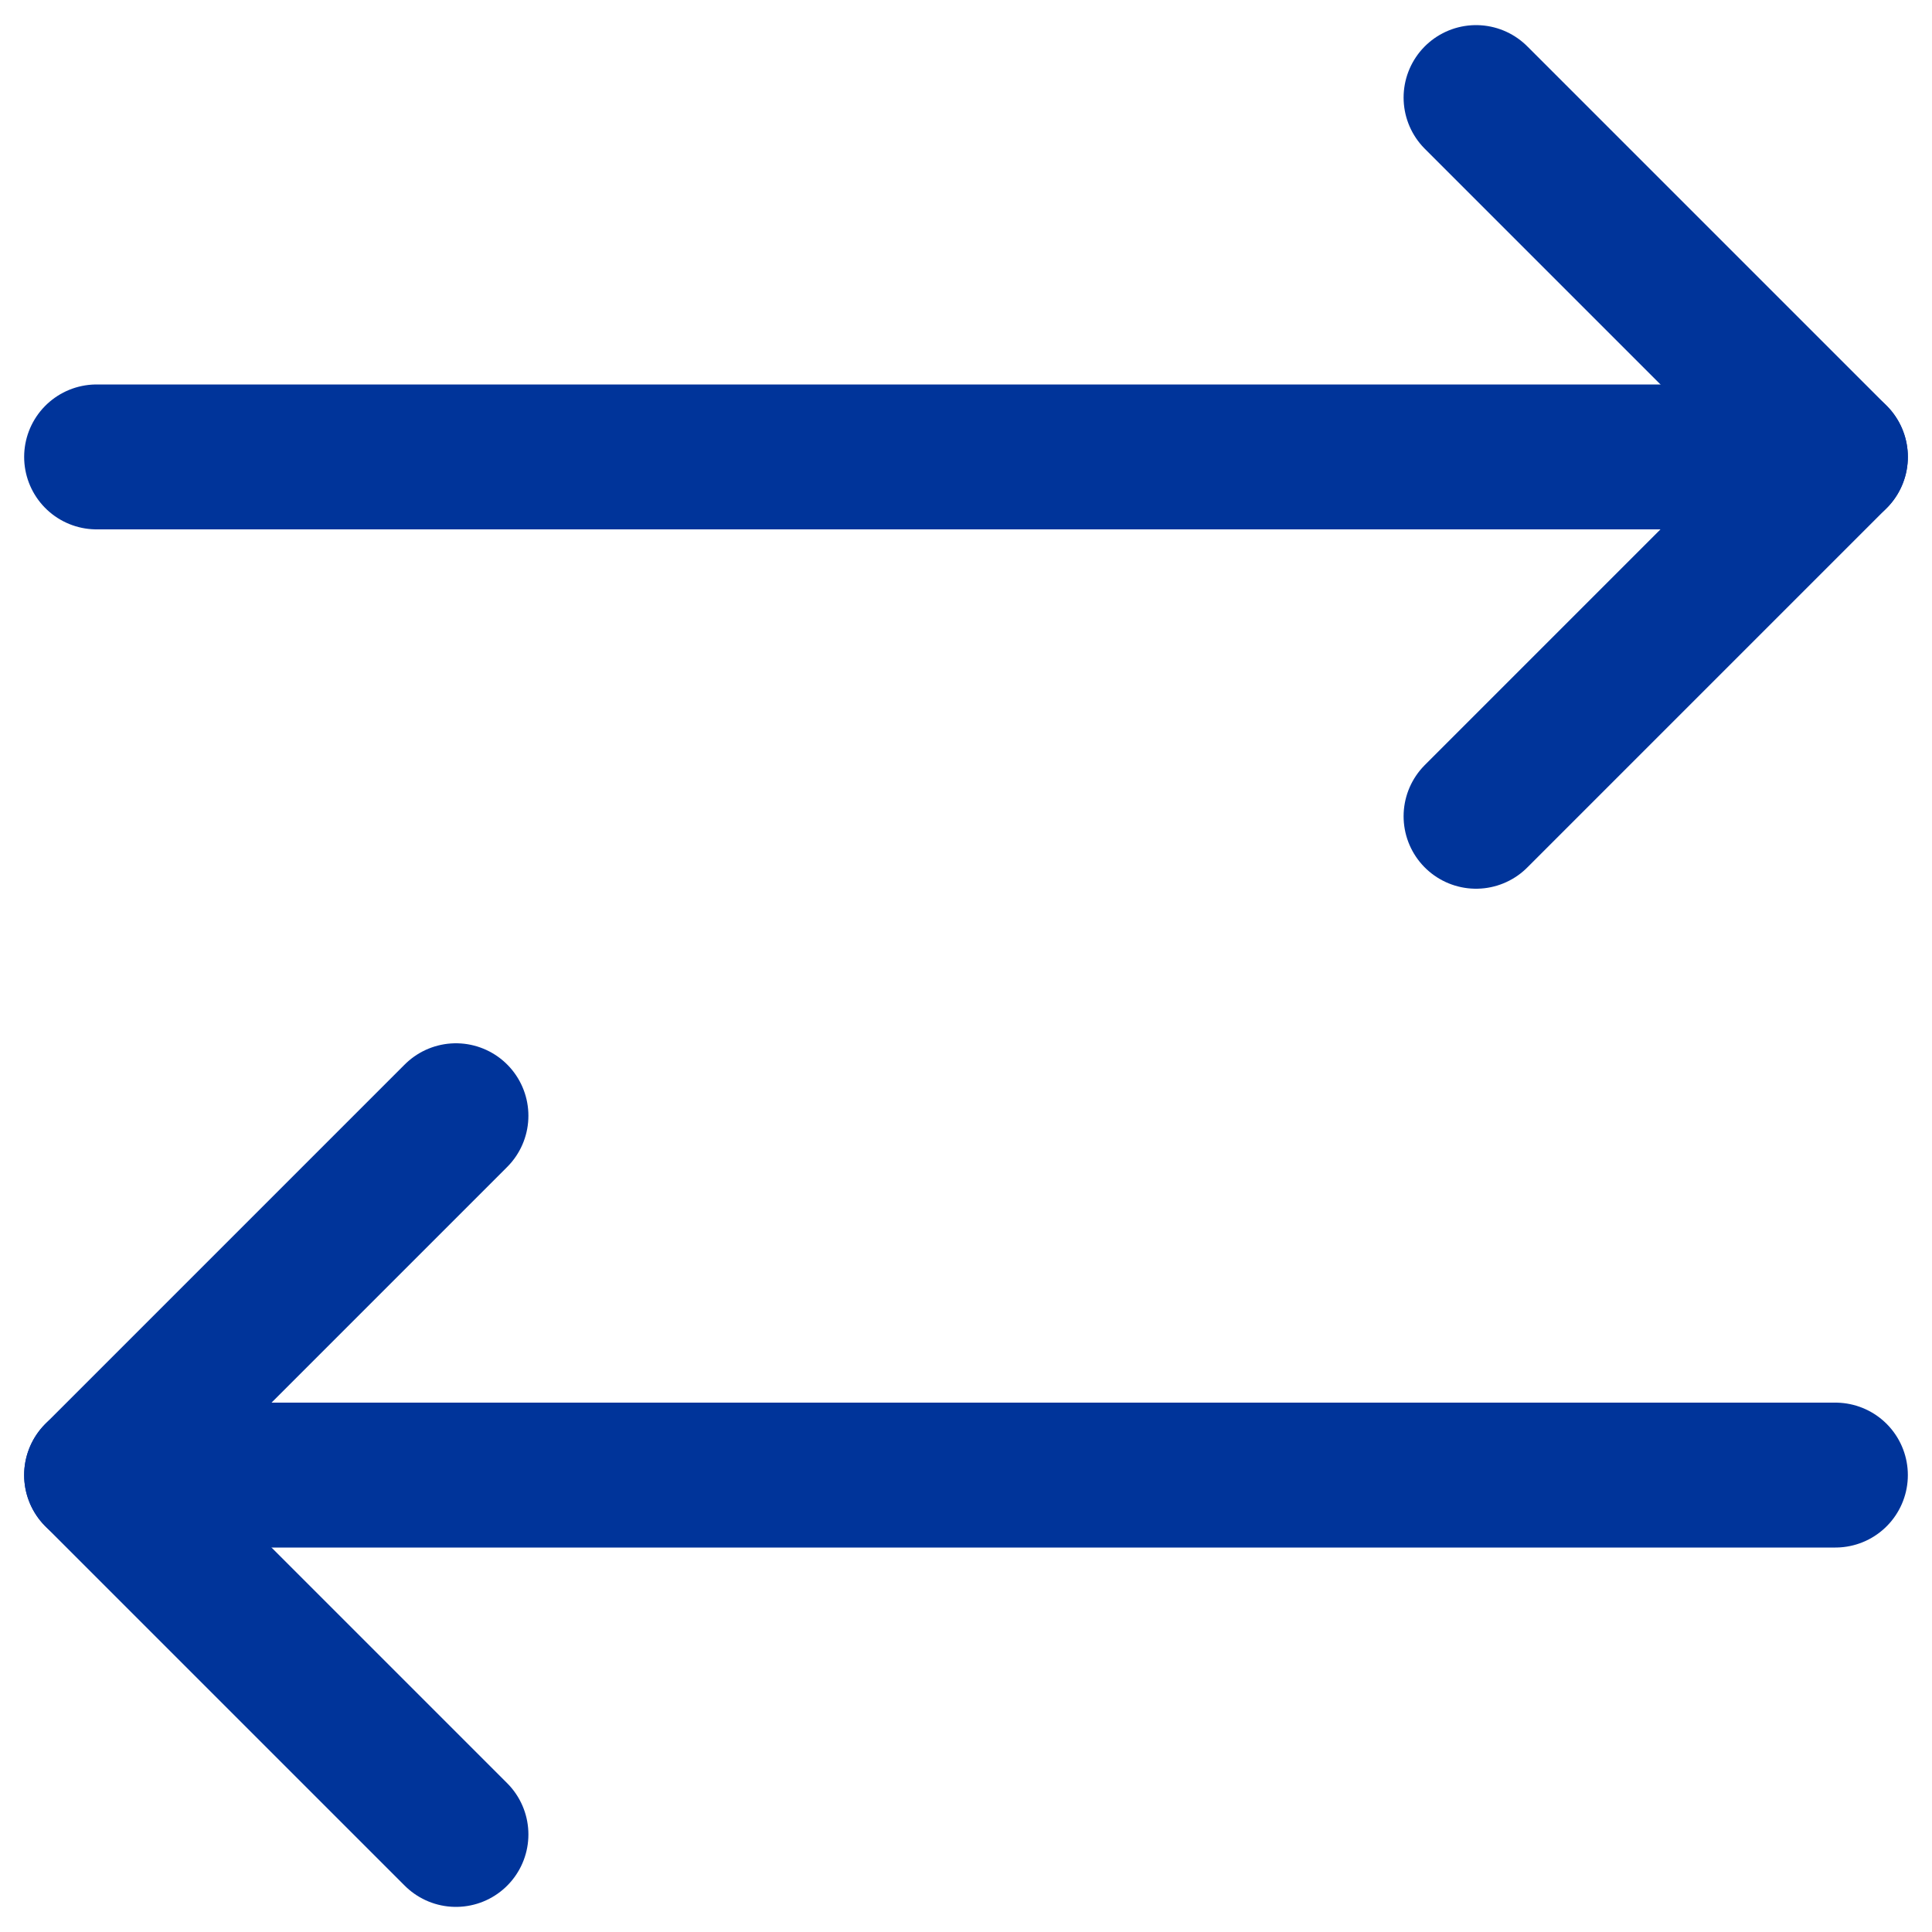
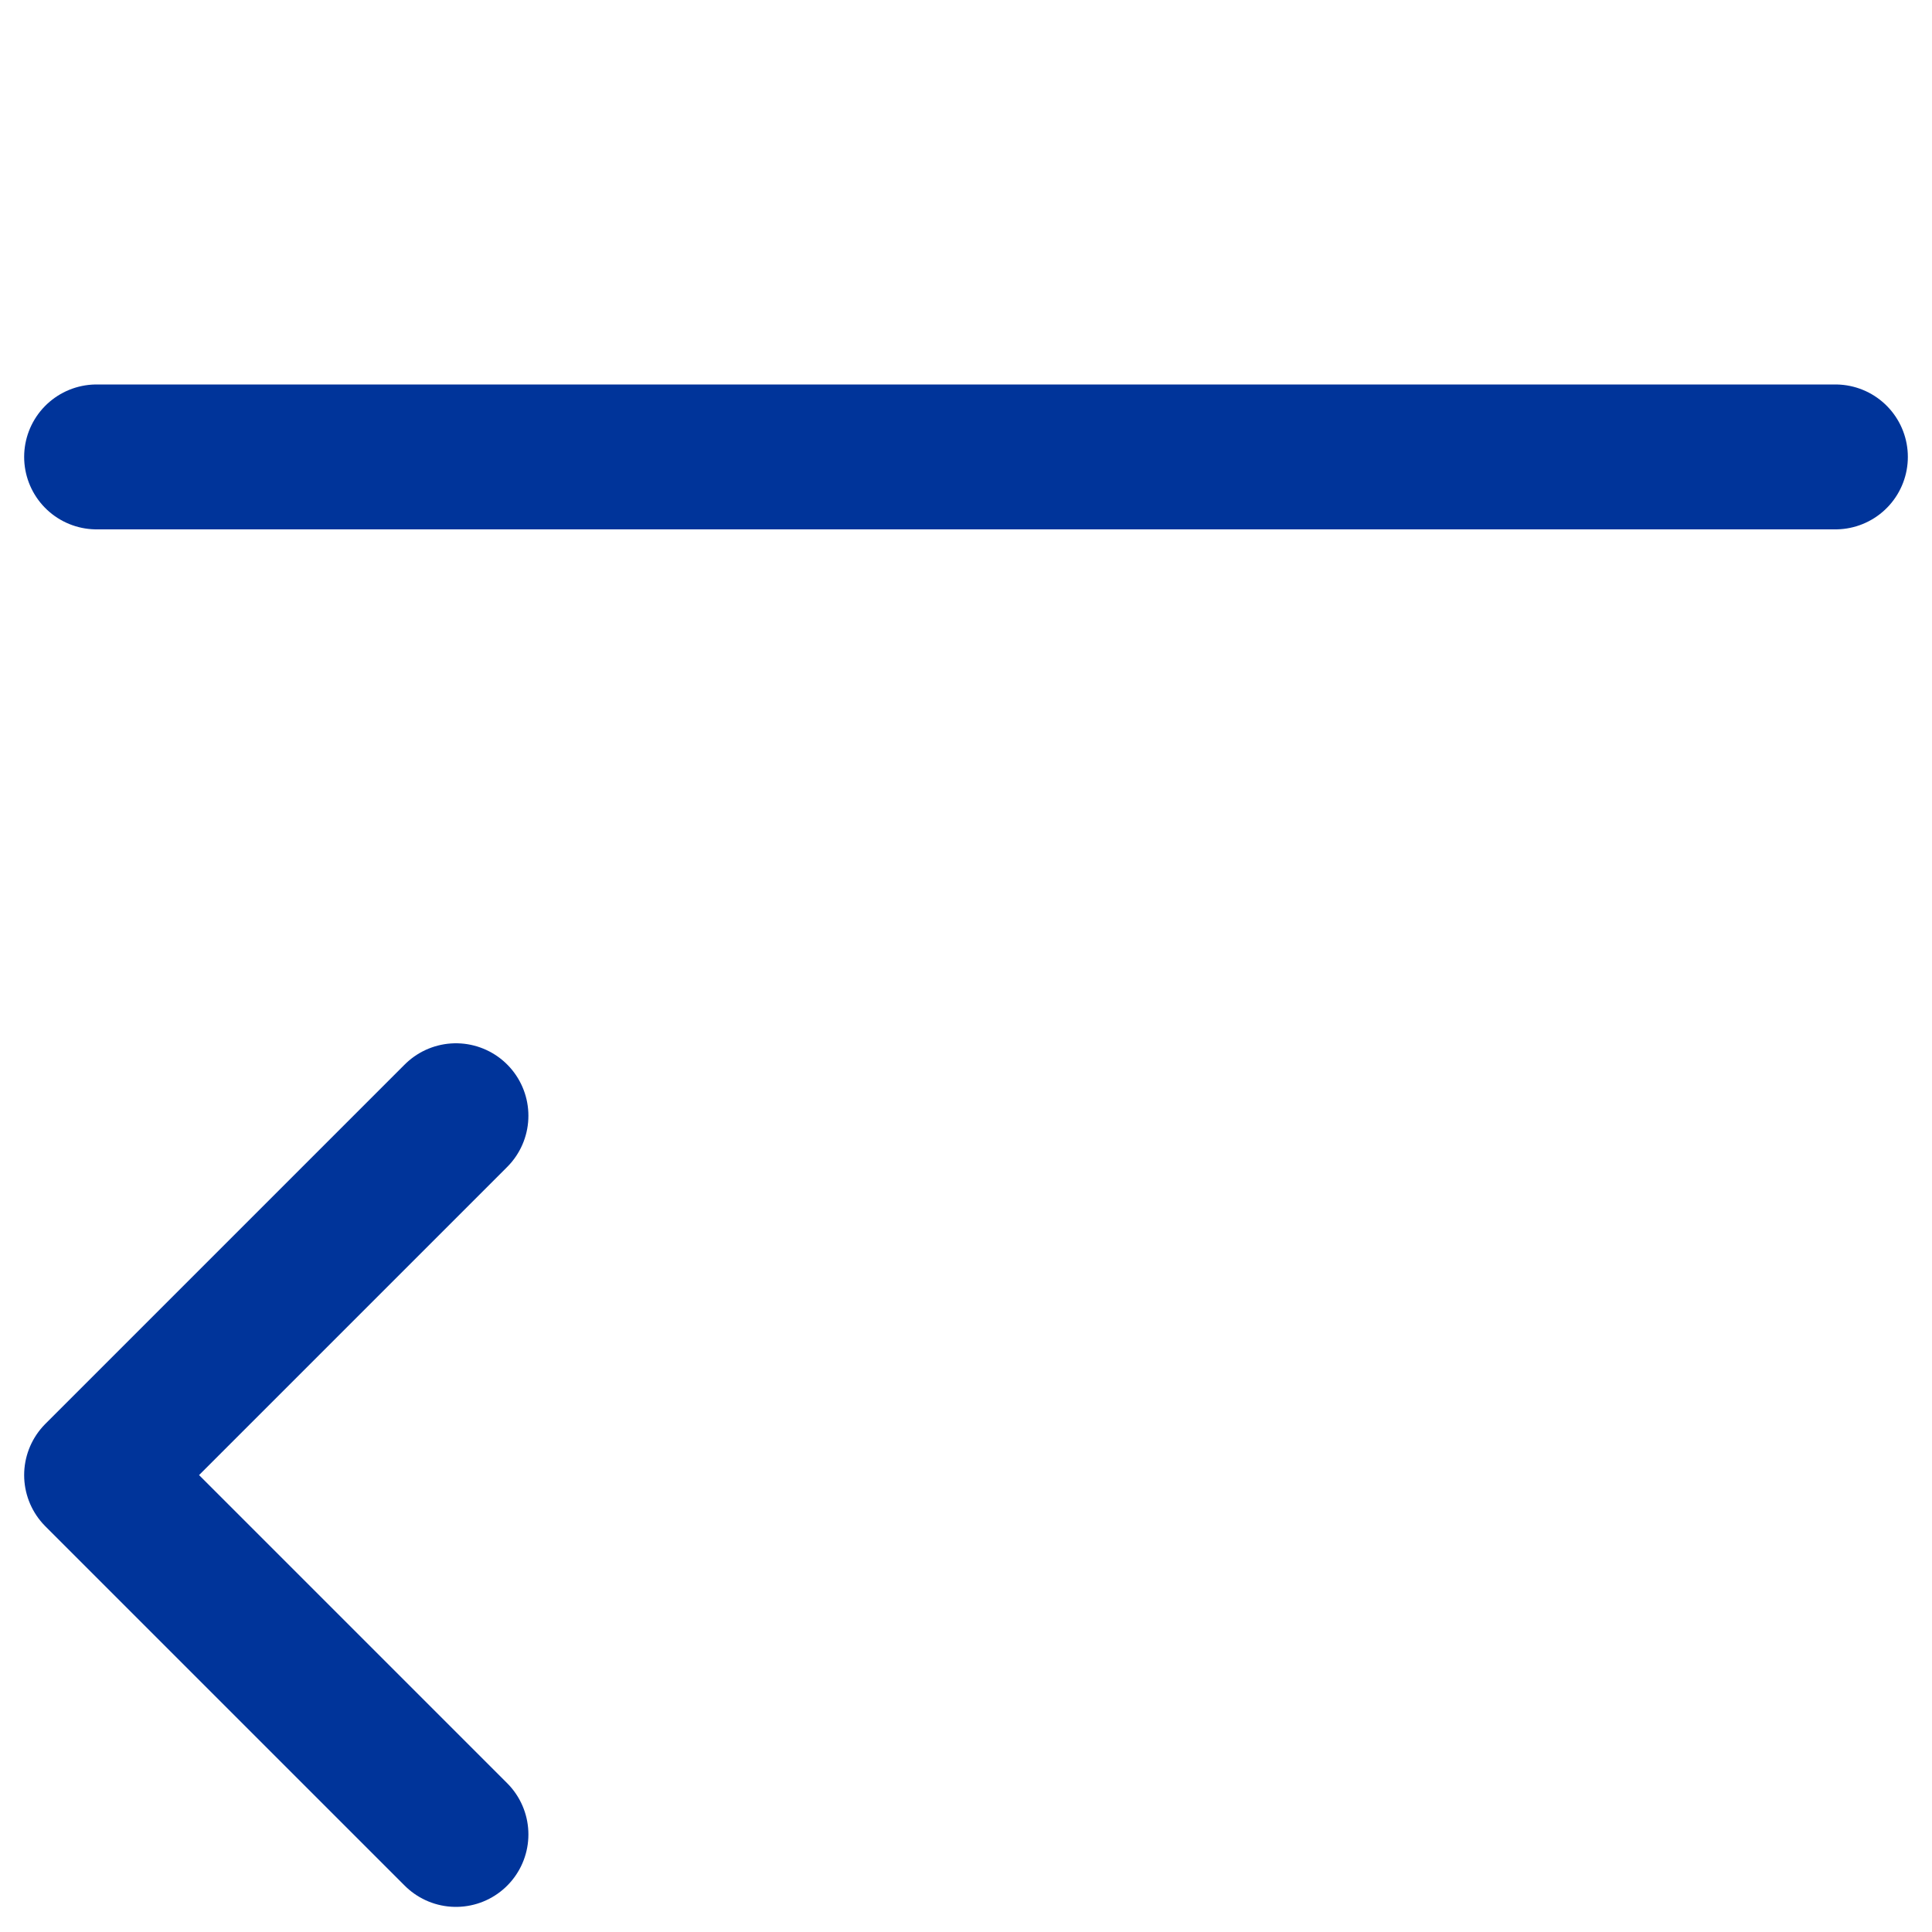
<svg xmlns="http://www.w3.org/2000/svg" width="20" height="20" viewBox="0 0 20 20" fill="none">
-   <path d="M15.28 8.45L19 4.73L15.28 1.01" stroke="#00349A" stroke-width="1.5" stroke-linecap="round" stroke-linejoin="round" />
  <path d="M1 4.73H19" stroke="#00349A" stroke-width="1.5" stroke-linecap="round" stroke-linejoin="round" />
  <path d="M4.72 11.55L1 15.27L4.72 18.99" stroke="#00349A" stroke-width="1.5" stroke-linecap="round" stroke-linejoin="round" />
-   <path d="M19 15.27H1" stroke="#00349A" stroke-width="1.5" stroke-linecap="round" stroke-linejoin="round" />
</svg>